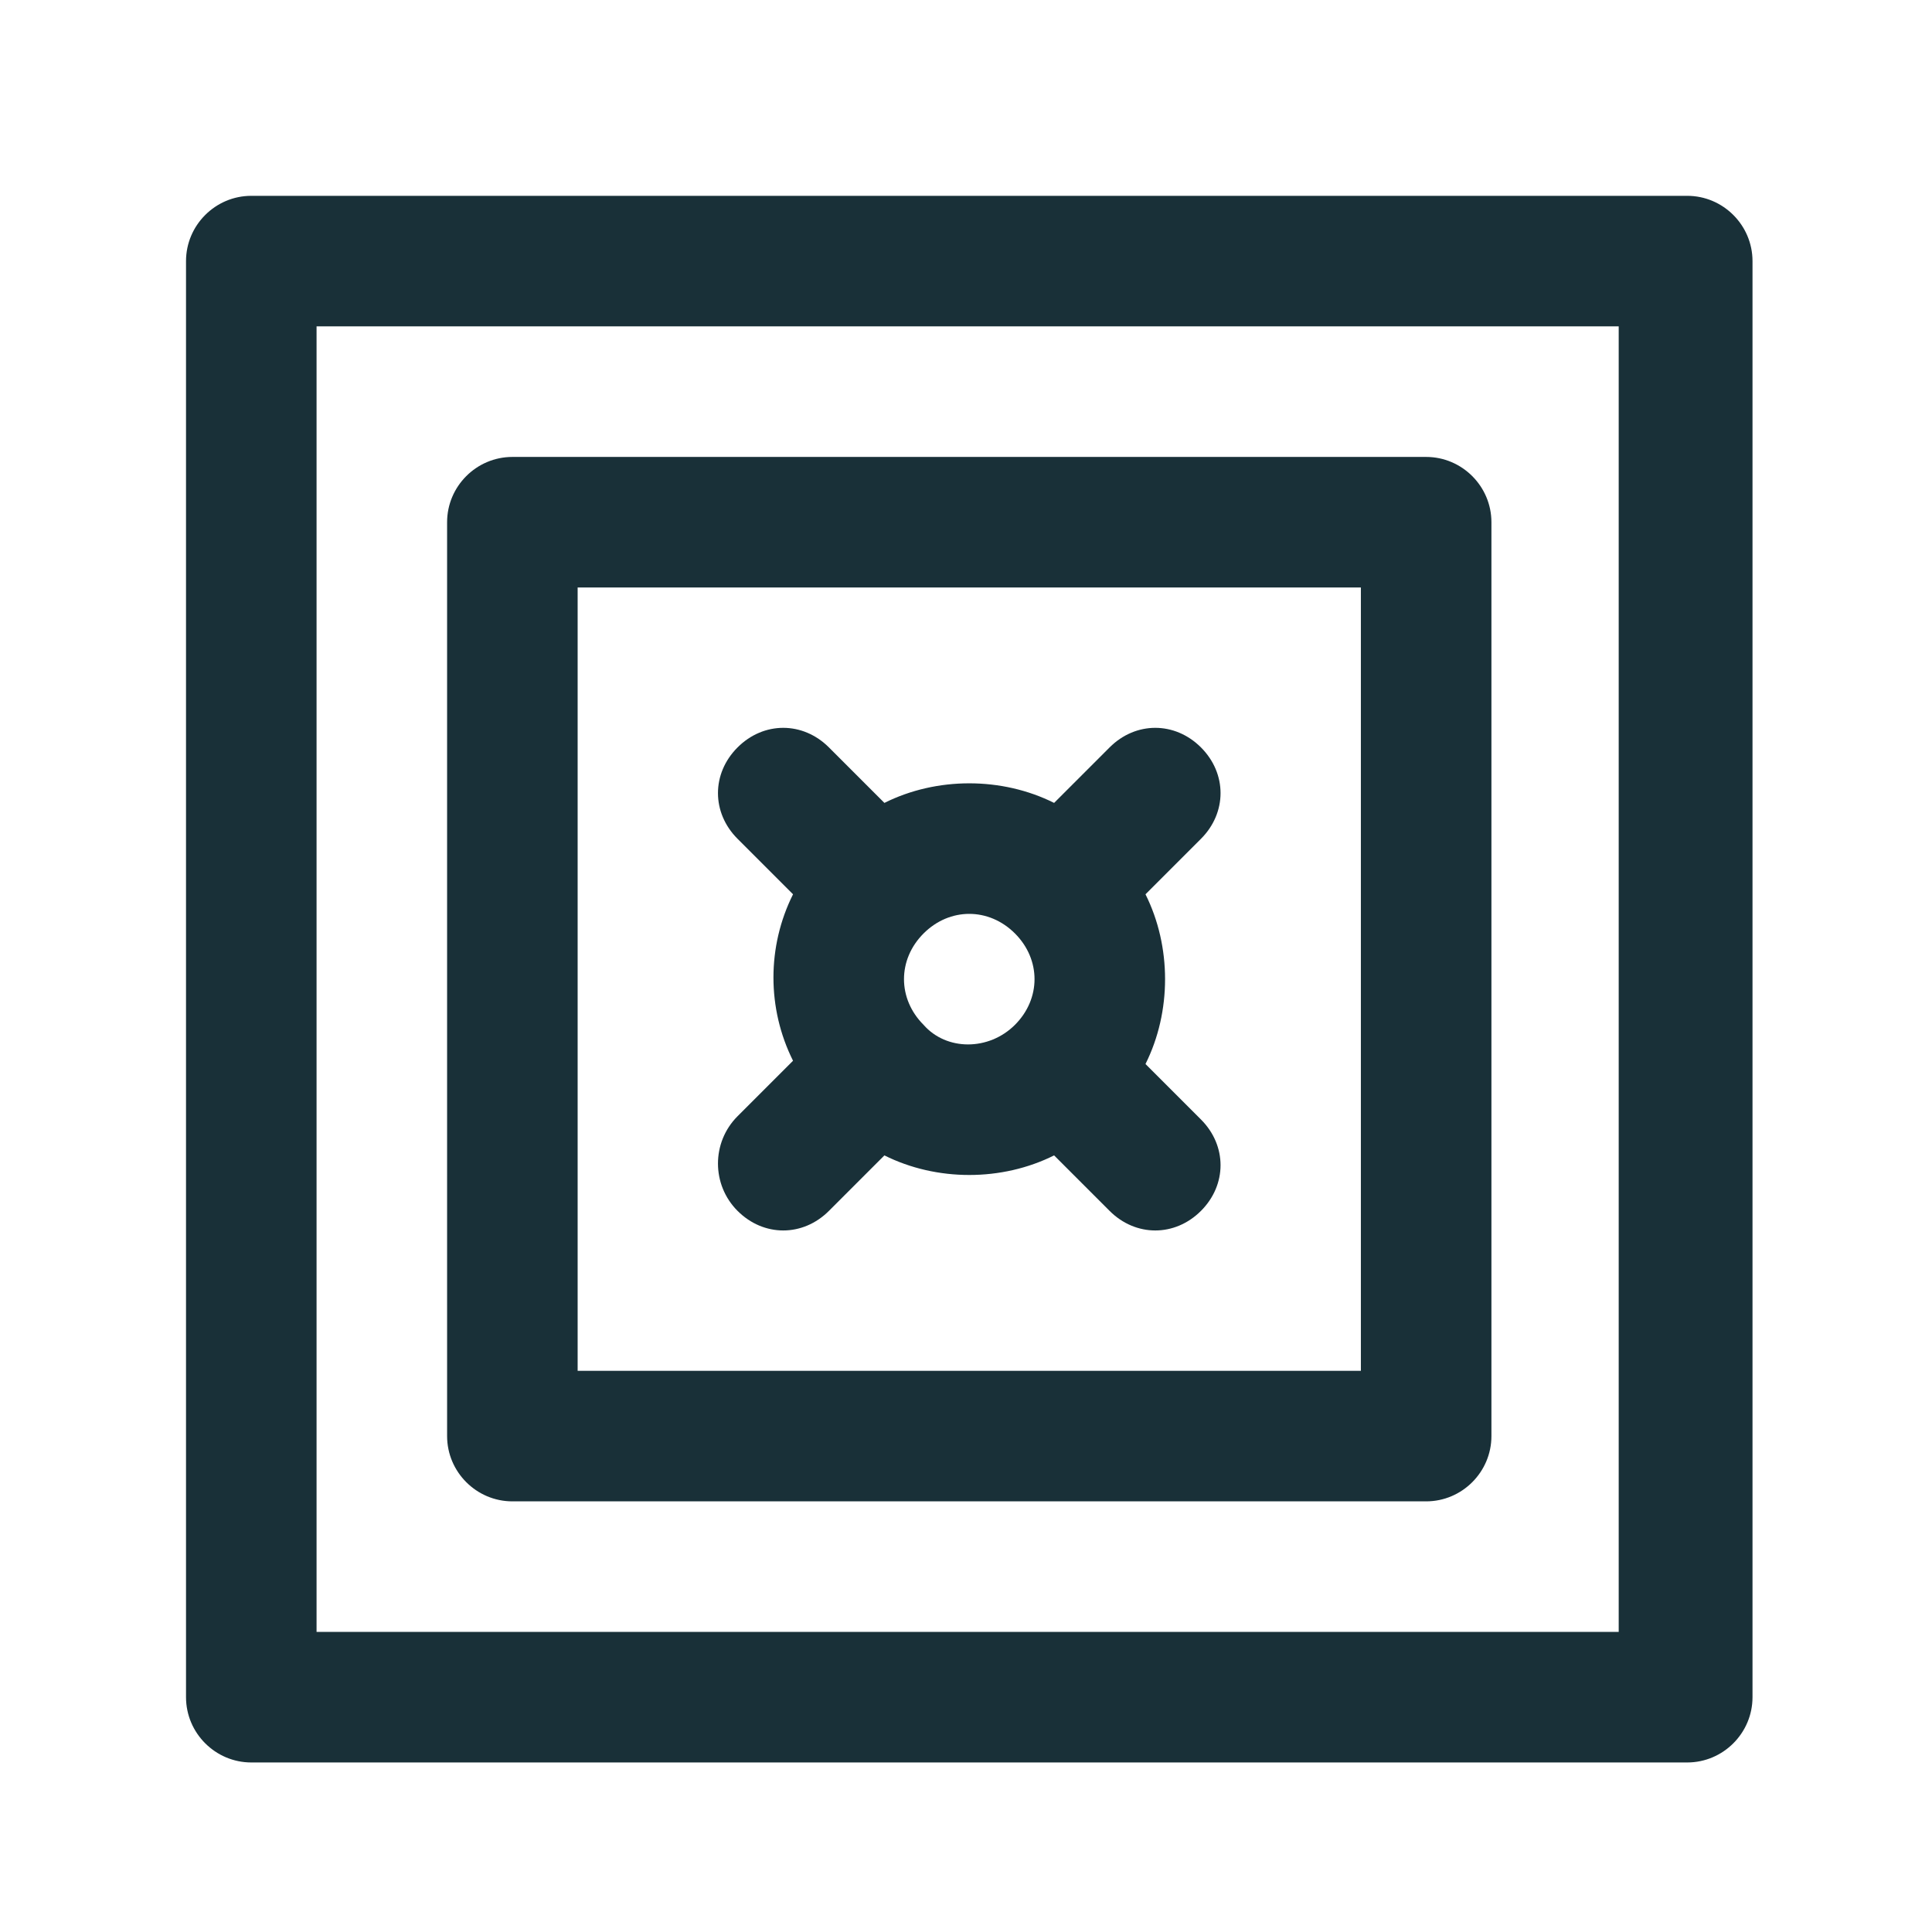
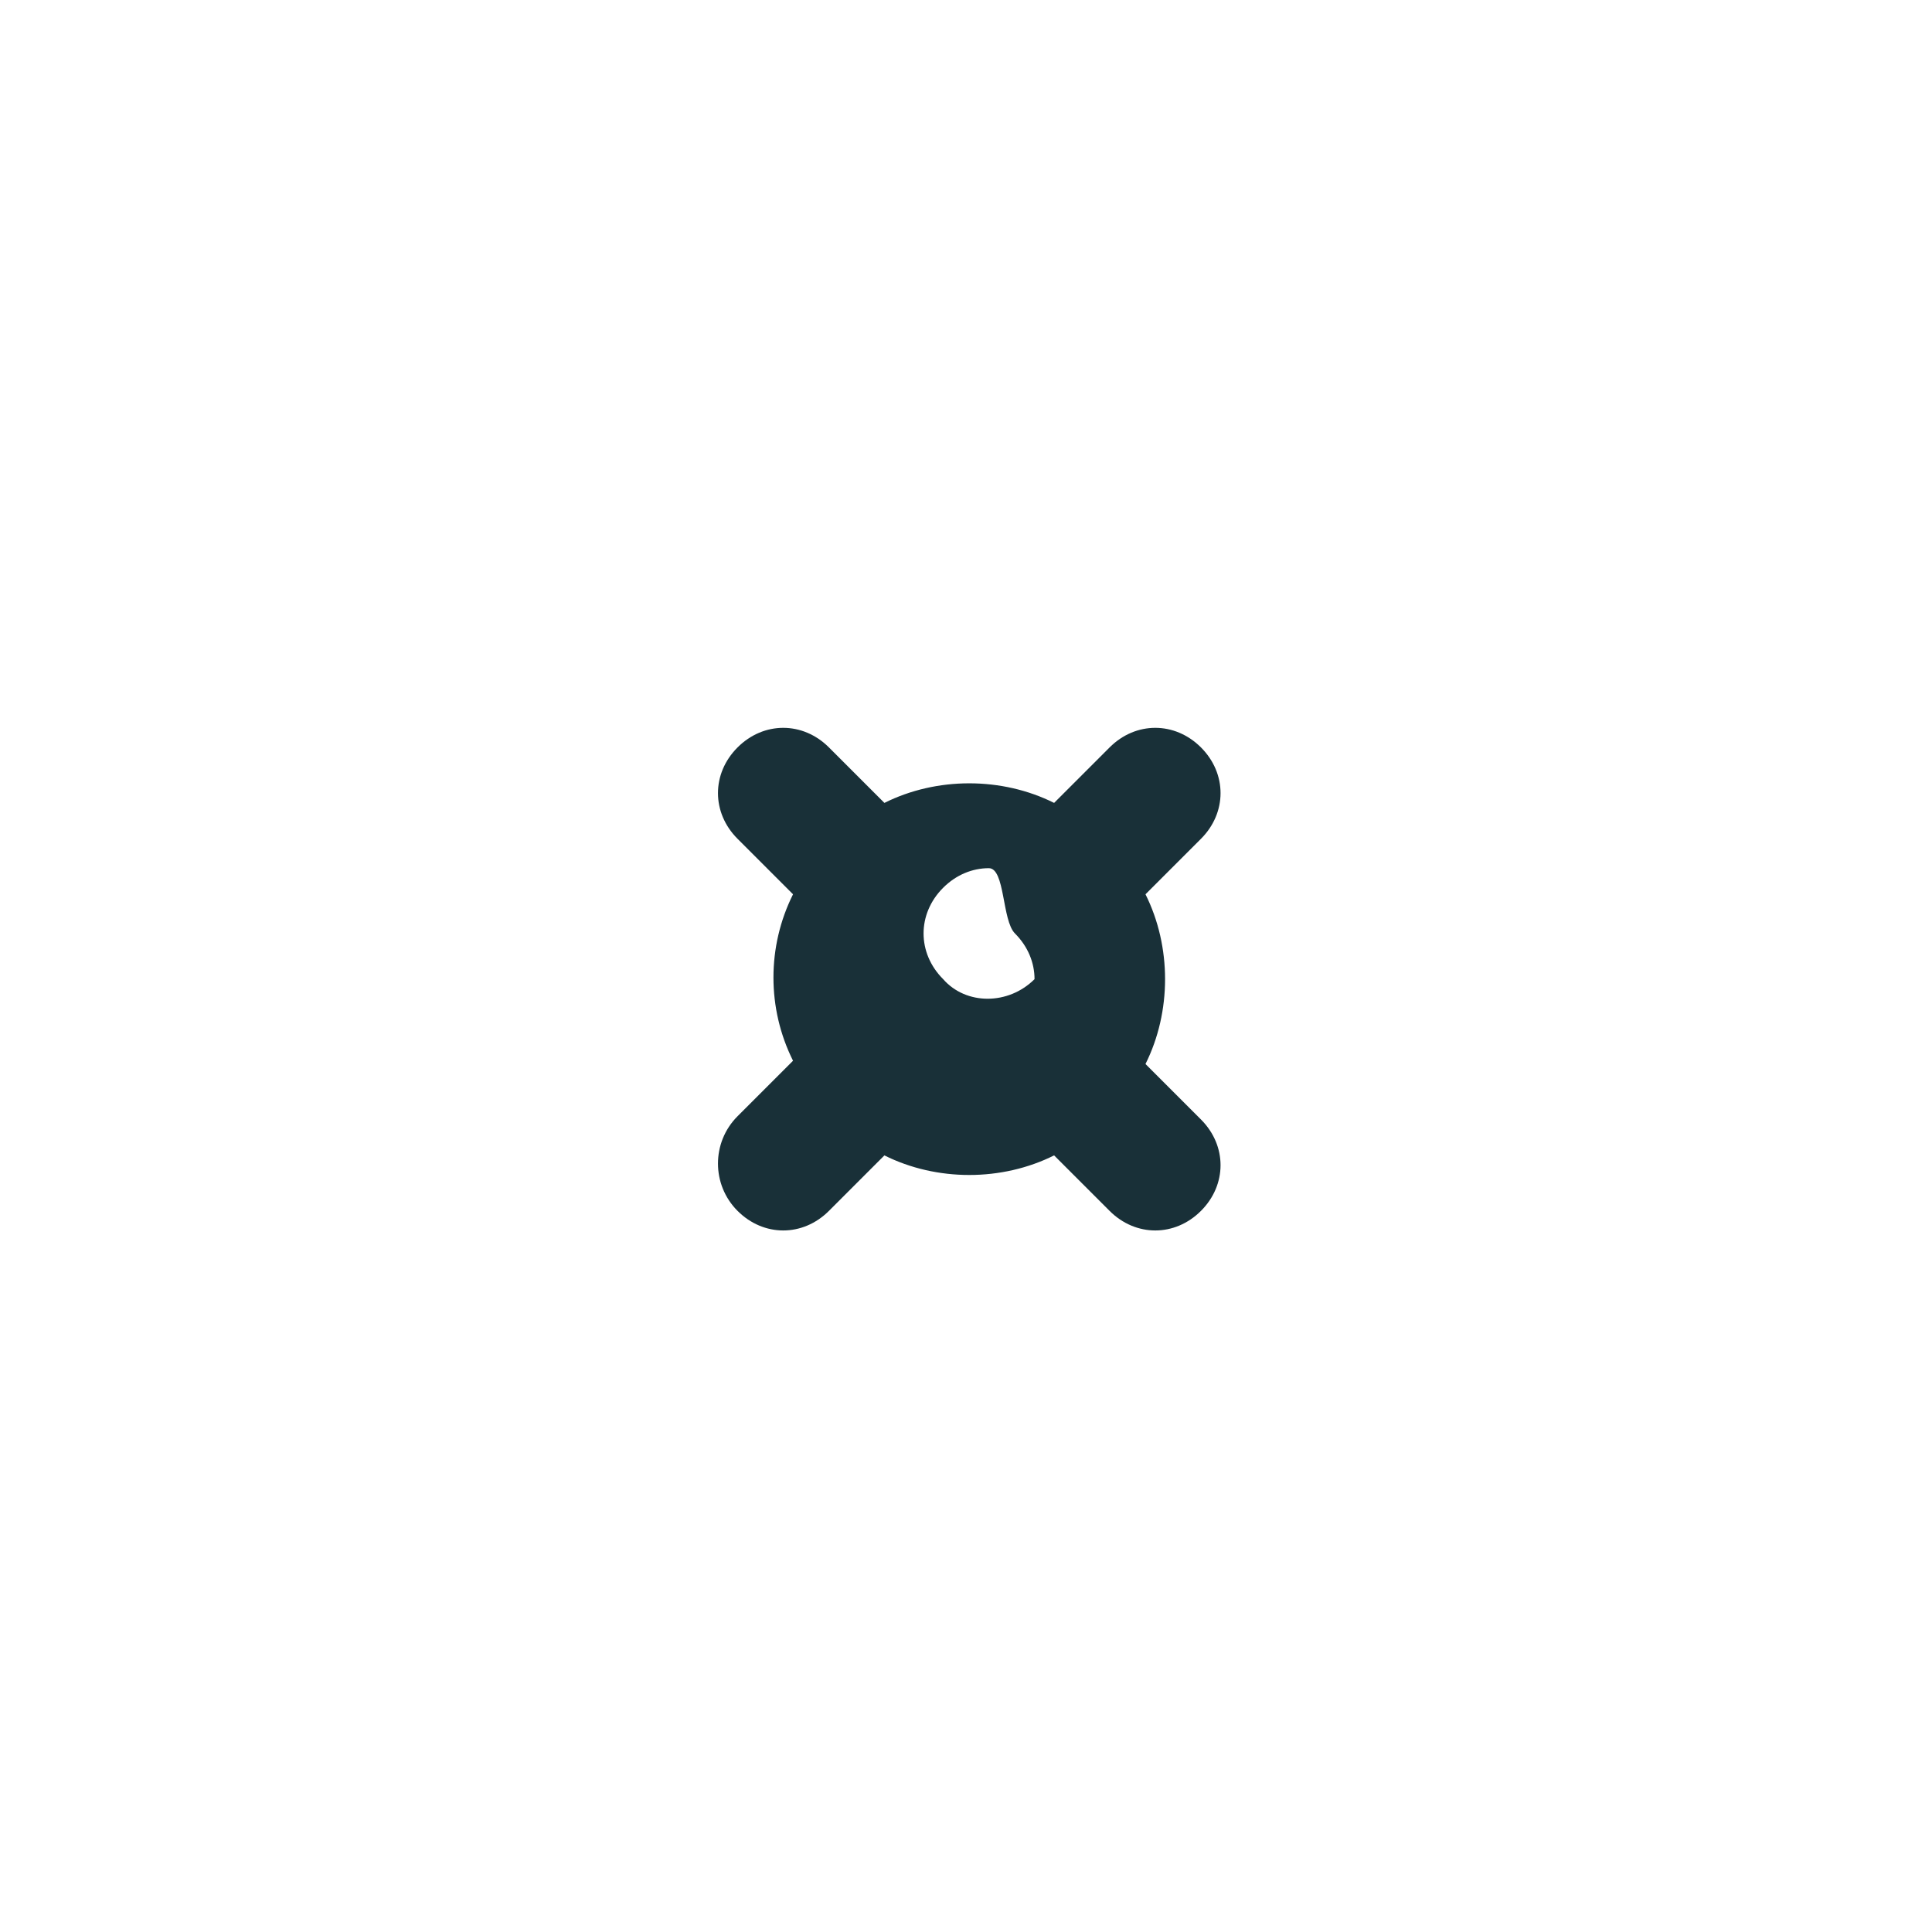
<svg xmlns="http://www.w3.org/2000/svg" version="1.1" id="Layer_1" x="0px" y="0px" viewBox="0 0 59.2 58.5" style="enable-background:new 0 0 59.2 58.5;" xml:space="preserve">
  <style type="text/css">
	.st0{fill:#193038;}
</style>
  <g>
    <g>
-       <path class="st0" d="M13.7,54L13.7,54h30l0,0 M47.7,54h4c1.1,0,2-0.9,2-2V8c0-1.1-0.9-2-2-2h-44c-1.1,0-2,0.9-2,2v44    c0,1.1,0.9,2,2,2h1.9l0,0 M49.6,50H9.7l0,0V10l0,0h39.9l0,0L49.6,50C49.7,50,49.7,50,49.6,50z" />
-       <path class="st0" d="M13.7,40v4c0,1.1,0.9,2,2,2h28c1.1,0,2-0.9,2-2V16c0-1.1-0.9-2-2-2h-28c-1.1,0-2,0.9-2,2v4 M13.7,24v12     M17.7,18h24v24h-24V18z" />
-       <path class="st0" d="M22.6,37.1c0.4,0.4,0.9,0.6,1.4,0.6s1-0.2,1.4-0.6l1.7-1.7c0.8,0.4,1.7,0.6,2.6,0.6s1.8-0.2,2.6-0.6l1.7,1.7    c0.4,0.4,0.9,0.6,1.4,0.6s1-0.2,1.4-0.6c0.8-0.8,0.8-2,0-2.8l-1.7-1.7c0.4-0.8,0.6-1.7,0.6-2.6s-0.2-1.8-0.6-2.6l1.7-1.7    c0.8-0.8,0.8-2,0-2.8s-2-0.8-2.8,0l-1.7,1.7c-0.8-0.4-1.7-0.6-2.6-0.6s-1.8,0.2-2.6,0.6l-1.7-1.7c-0.8-0.8-2-0.8-2.8,0    s-0.8,2,0,2.8l1.7,1.7c-0.8,1.6-0.8,3.5,0,5.1l-1.7,1.7C21.8,35,21.8,36.3,22.6,37.1z M31.1,28.6c0.4,0.4,0.6,0.9,0.6,1.4    s-0.2,1-0.6,1.4c-0.8,0.8-2.1,0.8-2.8,0l0,0l0,0c-0.8-0.8-0.8-2,0-2.8c0.4-0.4,0.9-0.6,1.4-0.6S30.7,28.2,31.1,28.6z" />
+       <path class="st0" d="M22.6,37.1c0.4,0.4,0.9,0.6,1.4,0.6s1-0.2,1.4-0.6l1.7-1.7c0.8,0.4,1.7,0.6,2.6,0.6s1.8-0.2,2.6-0.6l1.7,1.7    c0.4,0.4,0.9,0.6,1.4,0.6s1-0.2,1.4-0.6c0.8-0.8,0.8-2,0-2.8l-1.7-1.7c0.4-0.8,0.6-1.7,0.6-2.6s-0.2-1.8-0.6-2.6l1.7-1.7    c0.8-0.8,0.8-2,0-2.8s-2-0.8-2.8,0l-1.7,1.7c-0.8-0.4-1.7-0.6-2.6-0.6s-1.8,0.2-2.6,0.6l-1.7-1.7c-0.8-0.8-2-0.8-2.8,0    s-0.8,2,0,2.8l1.7,1.7c-0.8,1.6-0.8,3.5,0,5.1l-1.7,1.7C21.8,35,21.8,36.3,22.6,37.1z M31.1,28.6c0.4,0.4,0.6,0.9,0.6,1.4    c-0.8,0.8-2.1,0.8-2.8,0l0,0l0,0c-0.8-0.8-0.8-2,0-2.8c0.4-0.4,0.9-0.6,1.4-0.6S30.7,28.2,31.1,28.6z" />
    </g>
  </g>
</svg>